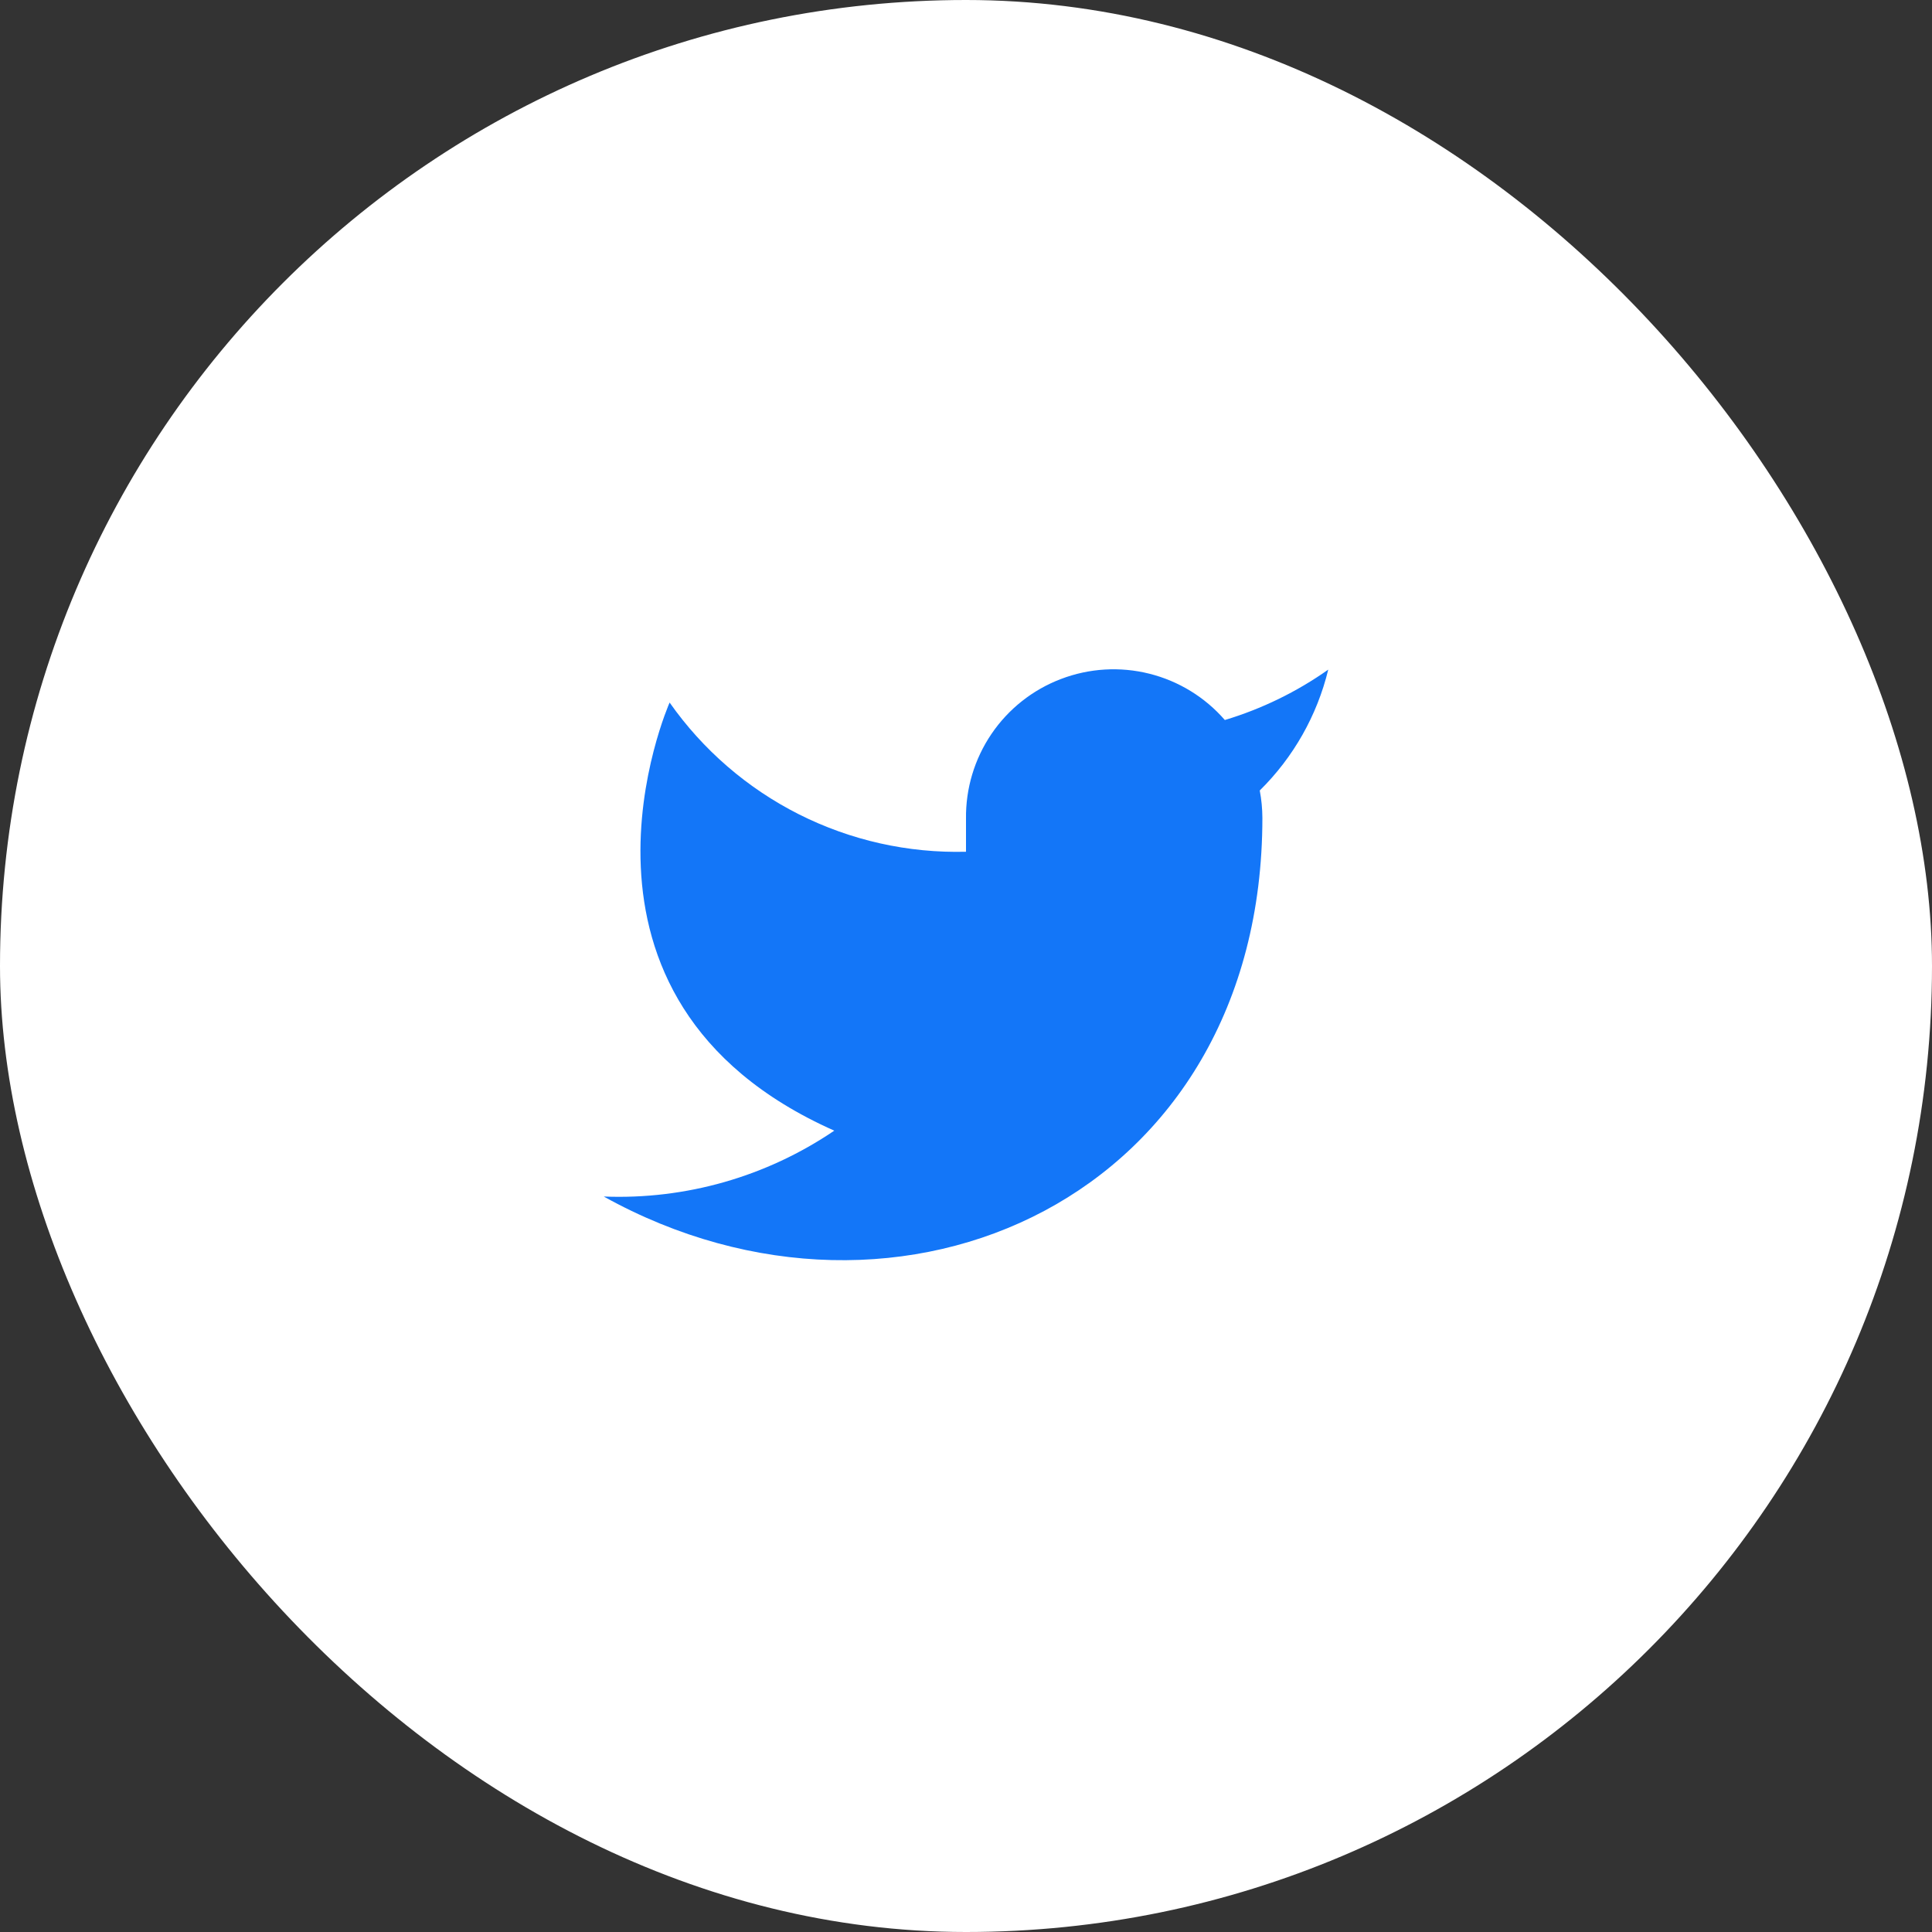
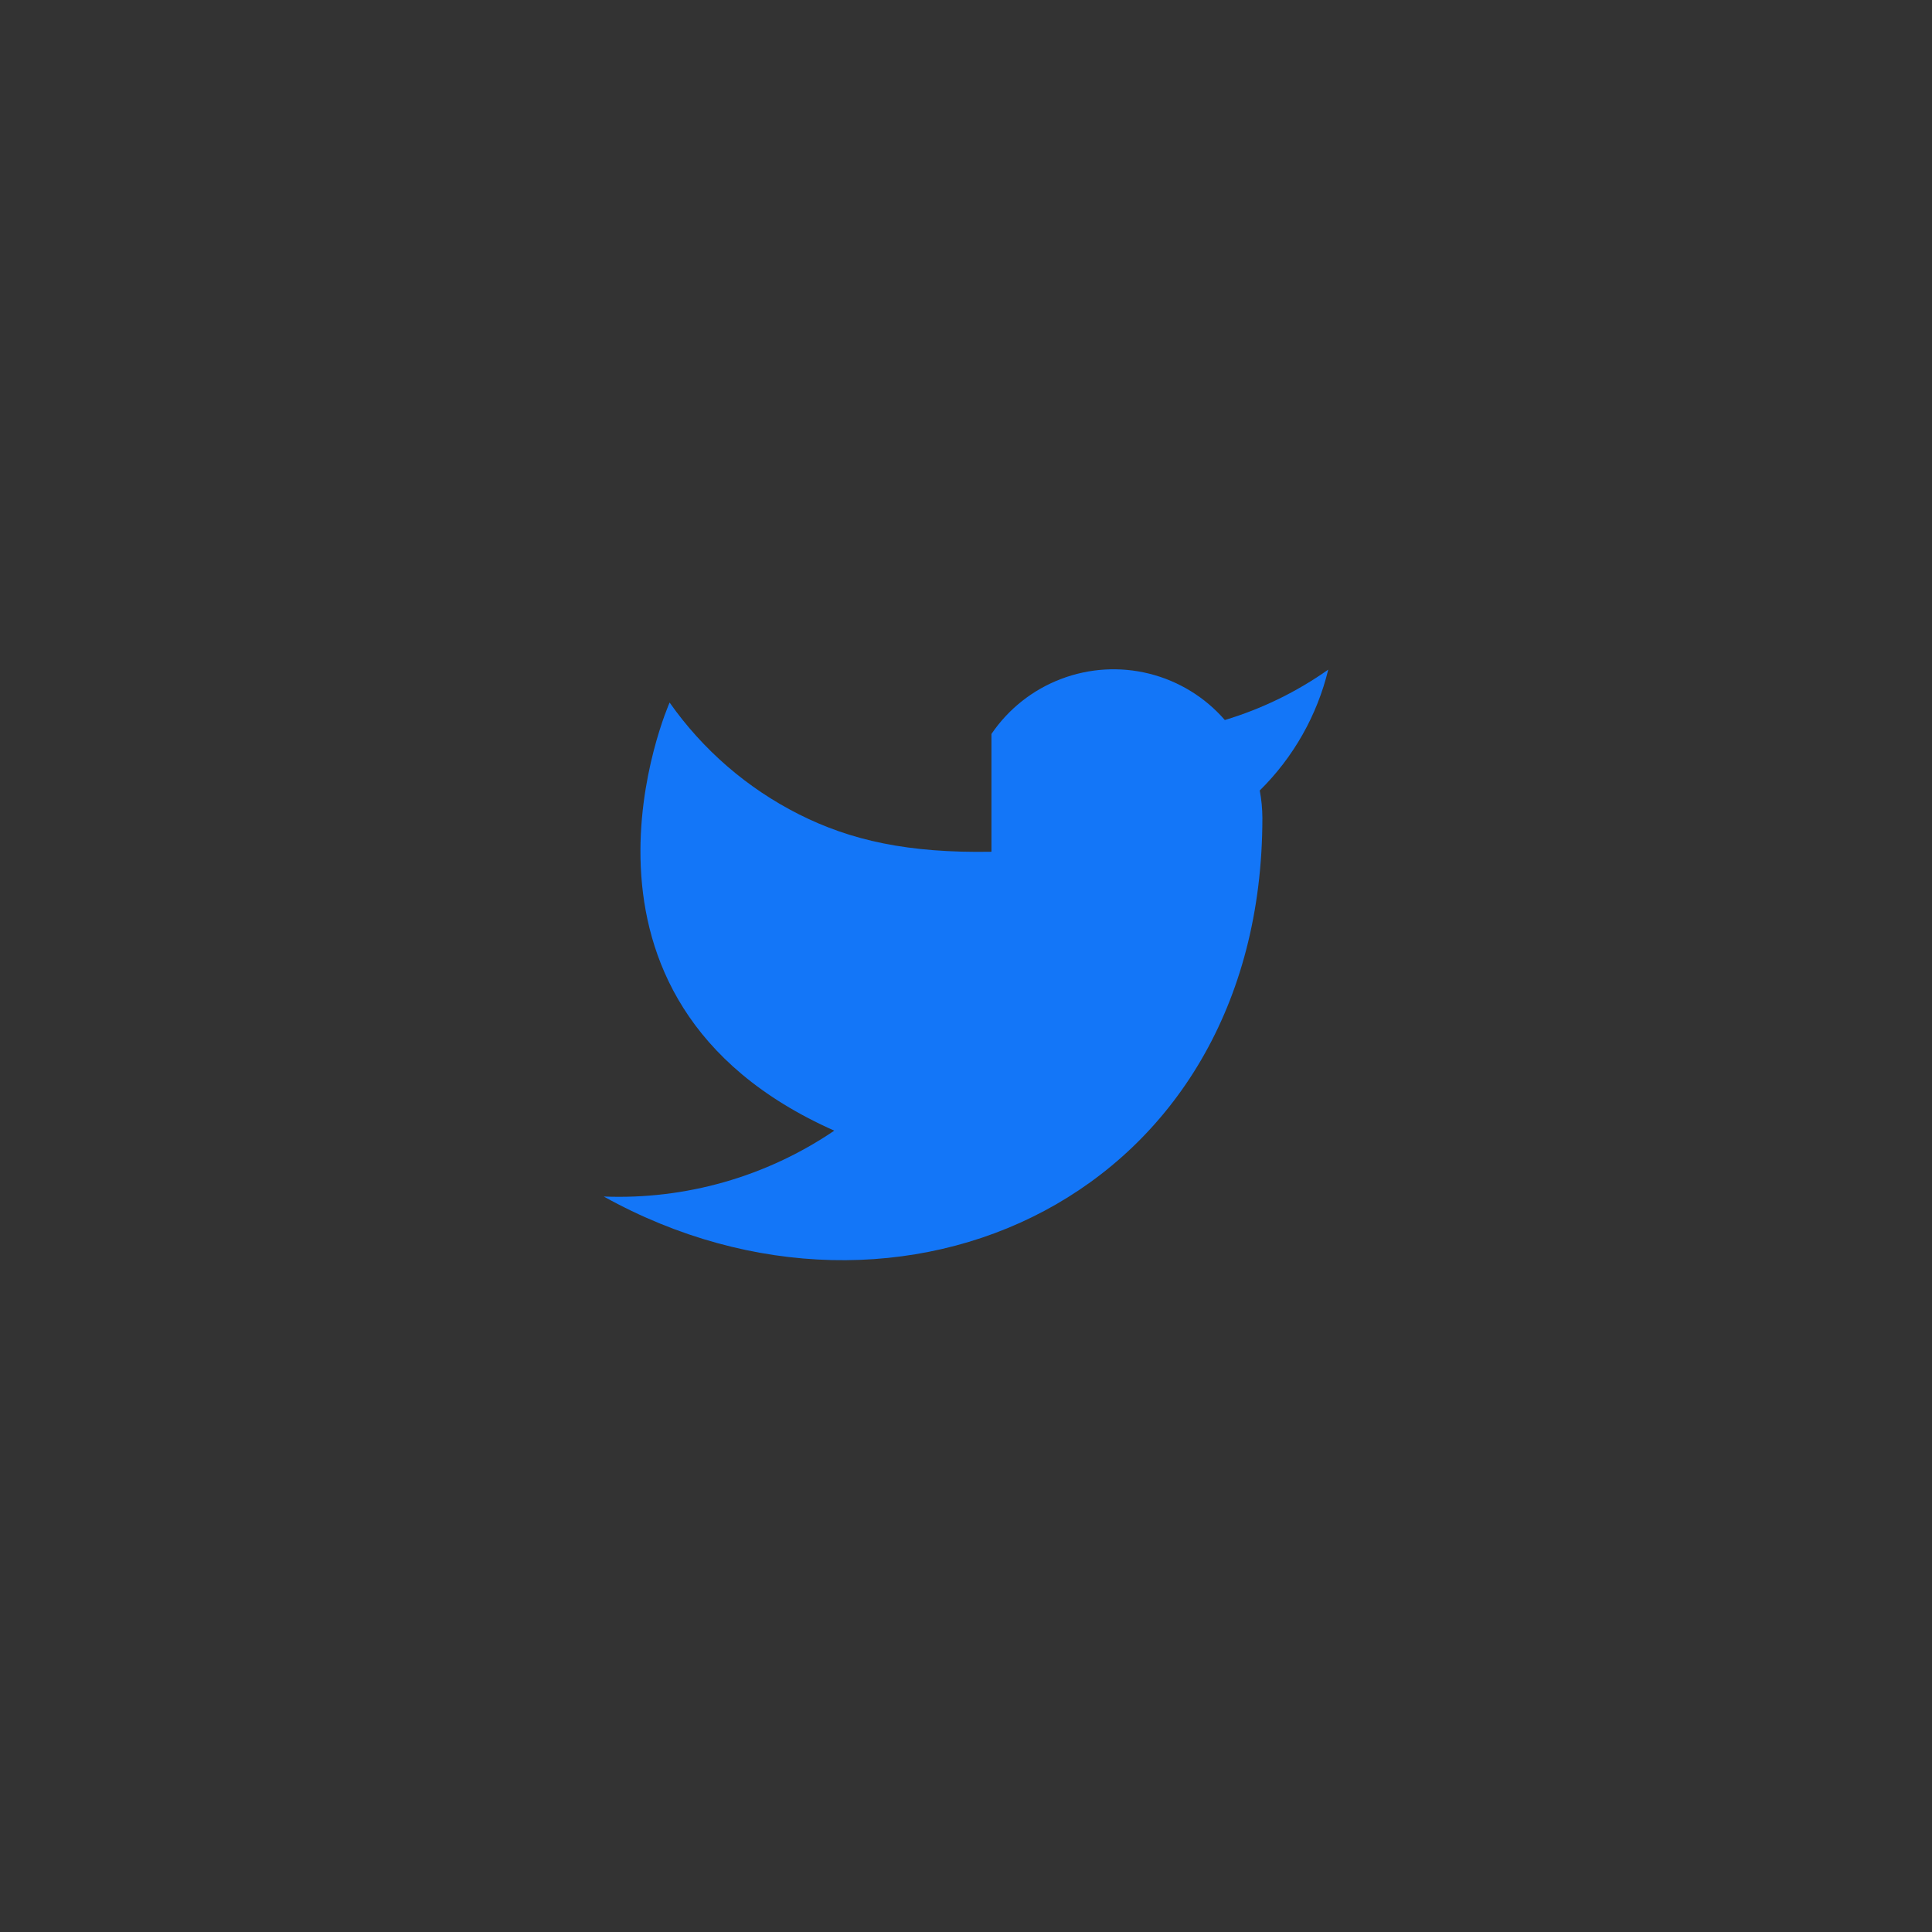
<svg xmlns="http://www.w3.org/2000/svg" width="44" height="44" viewBox="0 0 44 44" fill="none">
  <rect x="0" y="0" width="44" height="44" fill="#333333" stroke="none" />
-   <rect width="44" height="44" rx="22" fill="white" />
-   <path d="M30.25 15.25C29.532 15.757 28.737 16.144 27.895 16.398C27.443 15.878 26.843 15.51 26.175 15.343C25.508 15.176 24.805 15.218 24.162 15.464C23.518 15.709 22.966 16.146 22.58 16.715C22.193 17.285 21.991 17.959 22 18.648V19.398C20.682 19.432 19.376 19.14 18.198 18.547C17.021 17.954 16.008 17.079 15.25 16C15.25 16 12.25 22.75 19 25.75C17.455 26.799 15.615 27.324 13.75 27.25C20.5 31 28.75 27.25 28.75 18.625C28.749 18.416 28.729 18.208 28.69 18.003C29.456 17.248 29.996 16.295 30.25 15.25Z" fill="#1376F8" />
+   <path d="M30.25 15.25C29.532 15.757 28.737 16.144 27.895 16.398C27.443 15.878 26.843 15.51 26.175 15.343C25.508 15.176 24.805 15.218 24.162 15.464C23.518 15.709 22.966 16.146 22.58 16.715V19.398C20.682 19.432 19.376 19.14 18.198 18.547C17.021 17.954 16.008 17.079 15.25 16C15.25 16 12.25 22.75 19 25.75C17.455 26.799 15.615 27.324 13.75 27.25C20.5 31 28.75 27.25 28.75 18.625C28.749 18.416 28.729 18.208 28.69 18.003C29.456 17.248 29.996 16.295 30.25 15.25Z" fill="#1376F8" />
</svg>